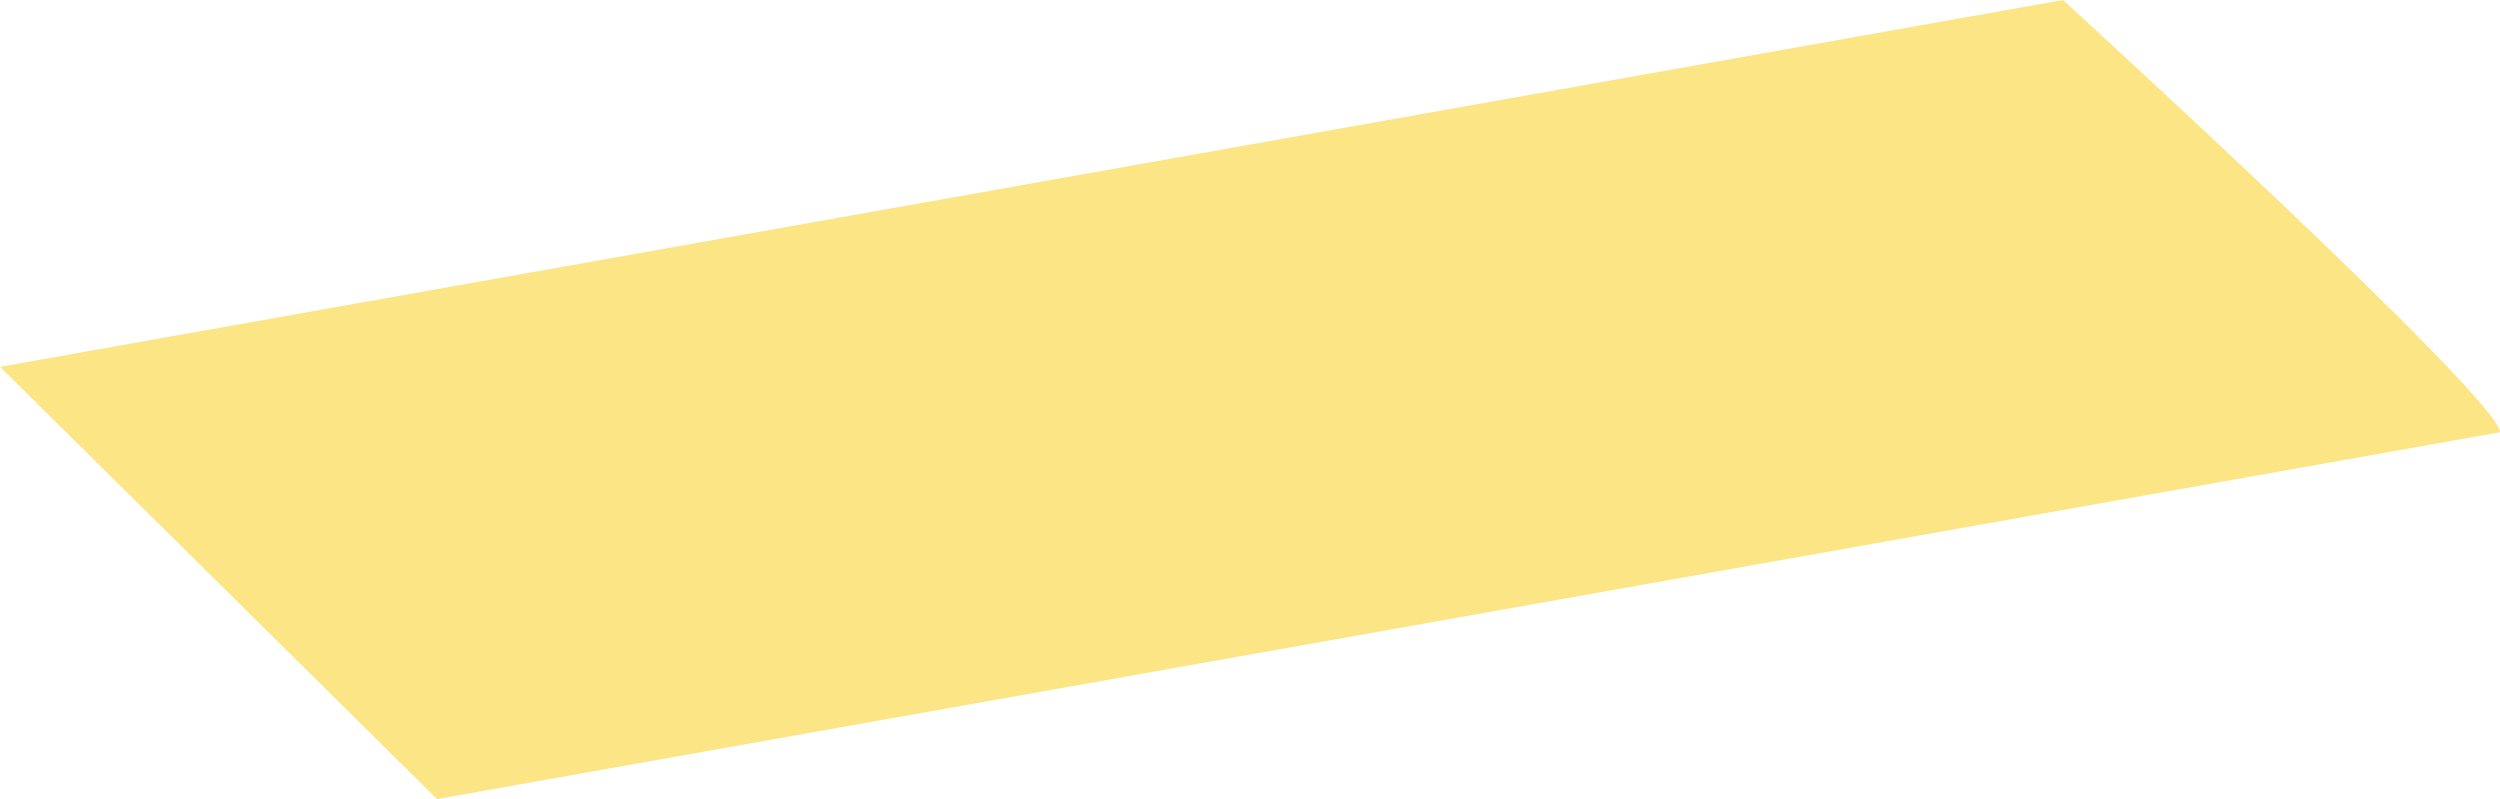
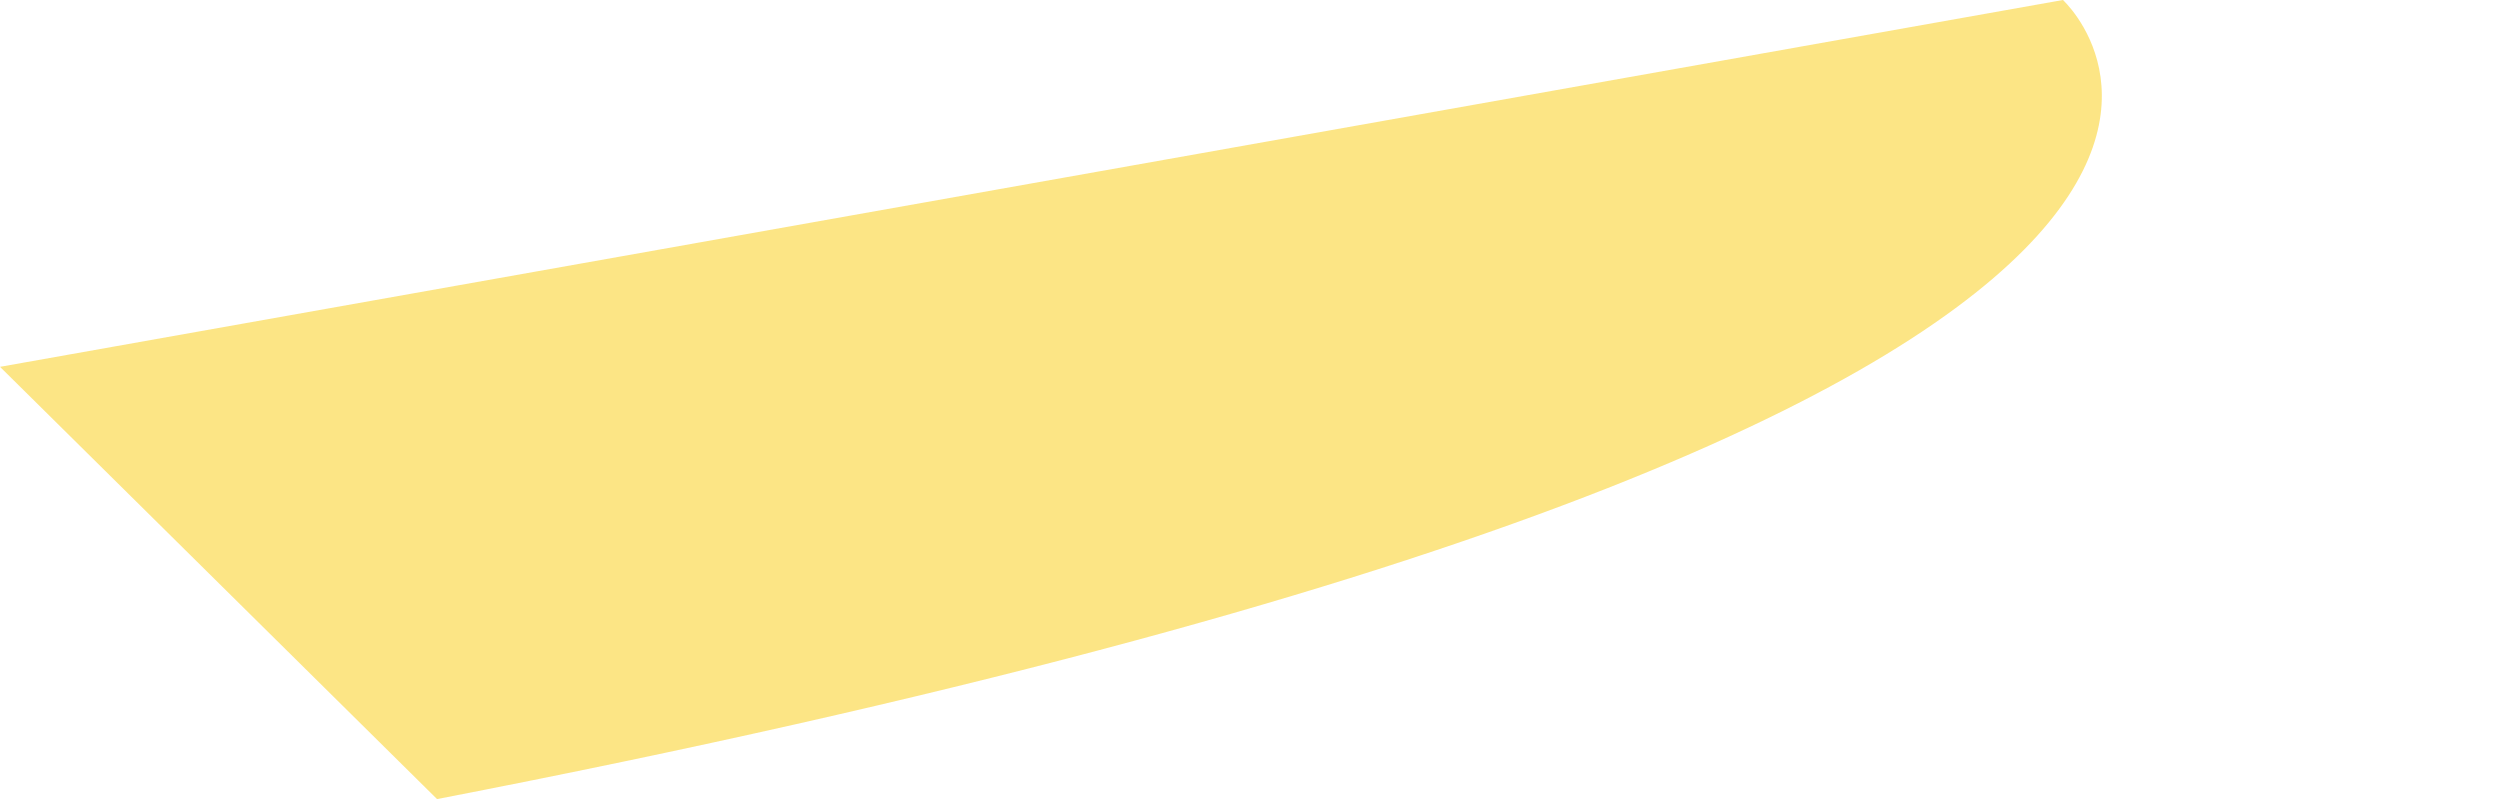
<svg xmlns="http://www.w3.org/2000/svg" fill="none" height="100%" overflow="visible" preserveAspectRatio="none" style="display: block;" viewBox="0 0 167.804 53.636" width="100%">
  <g id="Group" opacity="0.48" style="mix-blend-mode:screen">
-     <path d="M138.468 0L0 24.622L29.335 53.636L167.803 29.014C167.871 26.828 138.468 0 138.468 0Z" fill="#F9C900" id="Vector" />
+     <path d="M138.468 0L0 24.622L29.335 53.636C167.871 26.828 138.468 0 138.468 0Z" fill="#F9C900" id="Vector" />
  </g>
</svg>